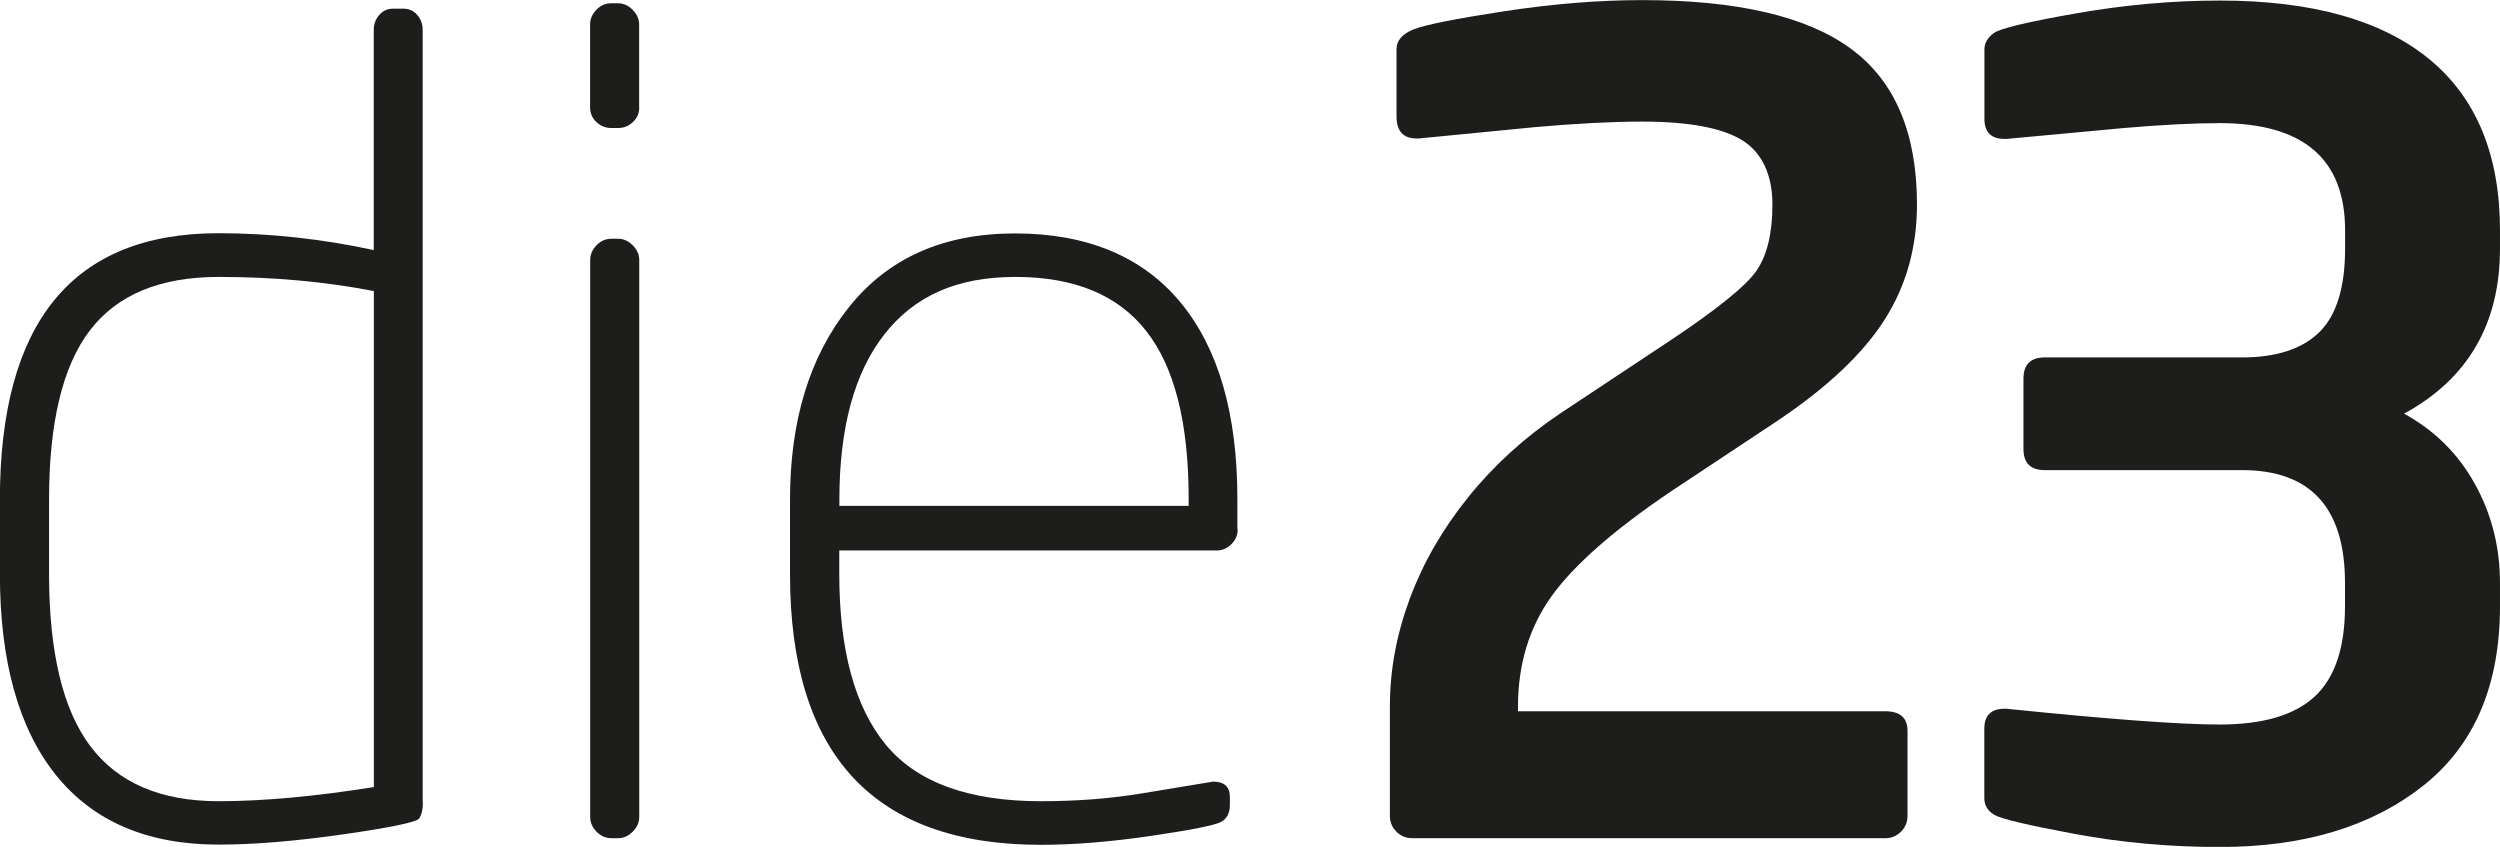
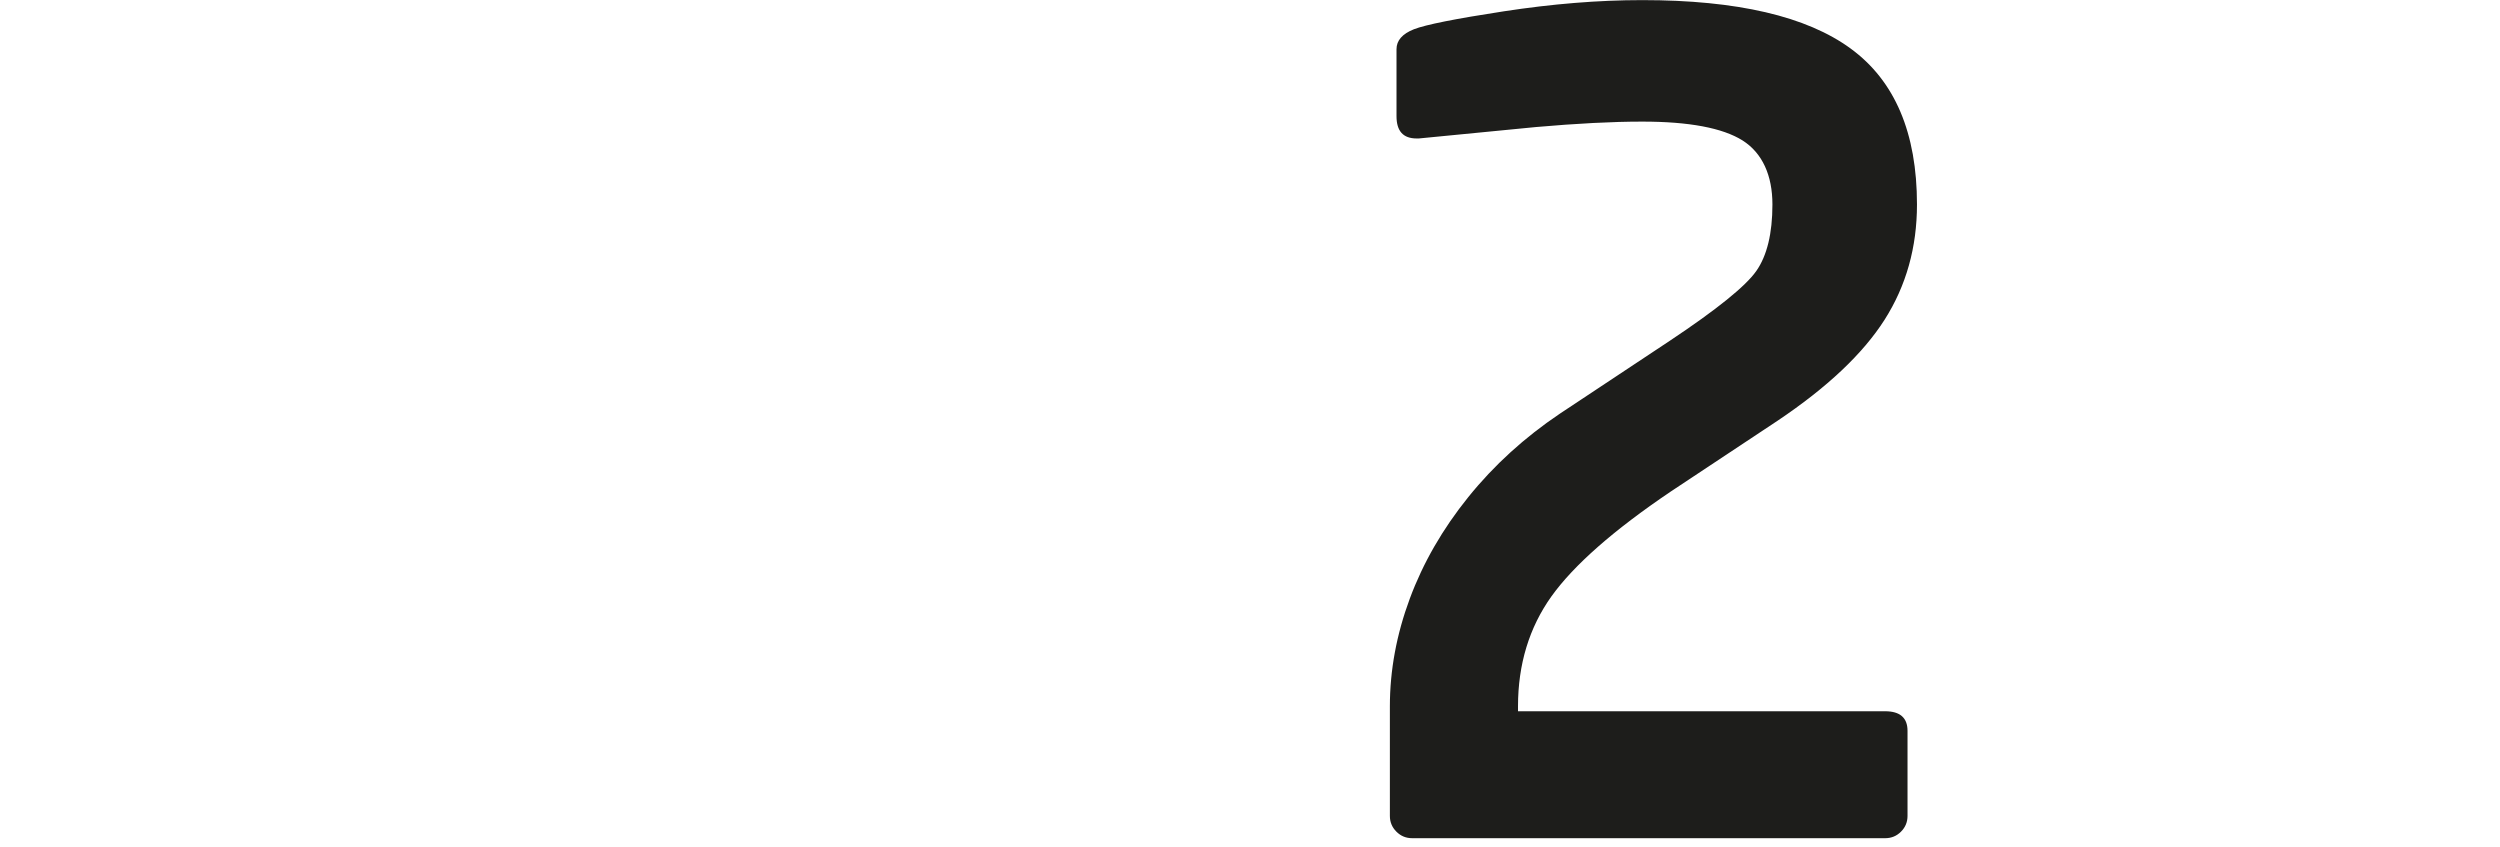
<svg xmlns="http://www.w3.org/2000/svg" id="Ebene_1" viewBox="0 0 229.84 77.86">
  <defs>
    <style>.cls-1{fill:#1d1d1b;}</style>
  </defs>
-   <path class="cls-1" d="M38.88,73.75c0,.67-.12,1.17-.35,1.5-.23.33-2.55.82-6.94,1.45-4.39.63-8.23.95-11.5.95-6.55,0-11.53-2.14-14.96-6.41-3.42-4.28-5.14-10.44-5.14-18.49v-6.81c0-16.33,6.7-24.5,20.09-24.5,4.74,0,9.5.52,14.28,1.55V2.76c0-.53.17-.99.5-1.38.33-.38.75-.58,1.25-.58h1c.5,0,.92.19,1.25.58.33.38.5.84.5,1.38v71ZM34.37,72.35V26.76c-4.48-.87-9.24-1.3-14.28-1.3-5.38,0-9.32,1.64-11.82,4.91-2.51,3.27-3.76,8.47-3.76,15.58v6.81c0,7.21,1.27,12.5,3.81,15.86,2.54,3.36,6.46,5.04,11.77,5.04,4.07,0,8.83-.43,14.28-1.3Z" />
-   <path class="cls-1" d="M58.77,9.87c0,.53-.19.99-.58,1.35-.38.37-.84.55-1.38.55h-.6c-.53,0-.99-.18-1.38-.55-.39-.37-.58-.82-.58-1.35V2.25c0-.5.19-.95.58-1.35.38-.4.84-.6,1.38-.6h.6c.5,0,.95.2,1.35.6.4.4.6.85.6,1.35v7.62ZM58.77,75.11c0,.5-.2.95-.6,1.35s-.85.6-1.35.6h-.6c-.53,0-.99-.2-1.38-.6-.39-.4-.58-.85-.58-1.35V23.9c0-.5.19-.95.58-1.35.38-.4.84-.6,1.38-.6h.6c.5,0,.95.2,1.35.6.4.4.6.85.6,1.35v51.21Z" />
-   <path class="cls-1" d="M113.79,48.65c0,.54-.19.99-.58,1.38-.38.38-.84.58-1.38.58h-34.67v2.15c0,7.01,1.43,12.25,4.28,15.71,2.86,3.46,7.61,5.19,14.25,5.19,3.24,0,6.3-.23,9.17-.7l6.66-1.1c1.04,0,1.55.47,1.55,1.4v.75c0,.74-.27,1.25-.8,1.55-.53.3-2.66.73-6.39,1.28-3.72.55-7.12.83-10.2.83-15.36,0-23.05-8.3-23.05-24.9v-6.81c0-7.28,1.8-13.19,5.41-17.71,3.61-4.53,8.7-6.79,15.28-6.79s11.71,2.11,15.21,6.34c3.49,4.23,5.23,10.25,5.23,18.06v2.81ZM109.28,46.5v-.65c0-6.98-1.3-12.12-3.91-15.43-2.6-3.31-6.61-4.96-12.02-4.96s-9.29,1.76-12.05,5.29c-2.76,3.52-4.13,8.59-4.13,15.21v.55h32.12Z" />
  <path class="cls-1" d="M139.54,65.39h33.77c1.37,0,2.06.6,2.06,1.8v7.82c0,.57-.2,1.05-.6,1.45-.4.4-.88.6-1.45.6h-43.49c-.57,0-1.05-.2-1.45-.6-.4-.4-.6-.88-.6-1.45v-10.07c0-3.31.61-6.61,1.83-9.9,1.22-3.29,3.01-6.4,5.38-9.34,2.37-2.94,5.18-5.49,8.42-7.67l10.12-6.71c4.31-2.87,6.96-5.01,7.94-6.41.98-1.4,1.48-3.44,1.48-6.11s-.92-4.73-2.75-5.89c-1.84-1.15-4.91-1.73-9.22-1.73-2.74,0-6,.17-9.77.5l-10.77,1.05h-.2c-1.24,0-1.85-.68-1.85-2.05v-6.16c0-.8.54-1.41,1.6-1.83,1.07-.42,3.83-.97,8.27-1.65,4.44-.68,8.68-1.03,12.73-1.03,8.72,0,15.11,1.49,19.16,4.46,4.06,2.97,6.09,7.75,6.09,14.33,0,3.94-.99,7.47-2.98,10.6-1.99,3.12-5.27,6.22-9.85,9.29l-9.82,6.51c-5.24,3.54-8.89,6.75-10.95,9.62-2.05,2.87-3.08,6.25-3.08,10.12v.45Z" />
-   <path class="cls-1" d="M229.84,55.72c0,7.31-2.37,12.84-7.12,16.56-4.74,3.73-10.96,5.59-18.64,5.59-4.58,0-9.02-.4-13.33-1.2-4.31-.8-6.77-1.39-7.39-1.75-.62-.37-.93-.88-.93-1.55v-6.36c0-1.24.62-1.85,1.85-1.85h.2c9.45.97,15.98,1.45,19.59,1.45,3.97,0,6.89-.86,8.74-2.58,1.85-1.72,2.78-4.48,2.78-8.29v-2.15c0-6.91-3.16-10.37-9.47-10.37h-18.14c-1.3,0-1.95-.65-1.95-1.95v-6.46c0-1.3.65-1.95,1.95-1.95h18.14c3.17,0,5.54-.78,7.12-2.33,1.57-1.55,2.36-4.12,2.36-7.69v-1.65c0-6.58-3.84-9.87-11.52-9.87-2.41,0-5.34.15-8.82.45l-10.77,1h-.2c-1.24,0-1.85-.62-1.85-1.85v-6.36c0-.6.29-1.11.88-1.53.58-.42,3.1-1.02,7.54-1.8,4.44-.78,8.85-1.18,13.23-1.18,8.42,0,14.81,1.78,19.19,5.34,4.37,3.56,6.56,8.83,6.56,15.81v1.65c0,6.91-2.94,11.98-8.82,15.18,2.81,1.54,4.98,3.69,6.51,6.46,1.54,2.77,2.31,5.81,2.31,9.12v2.15Z" />
</svg>